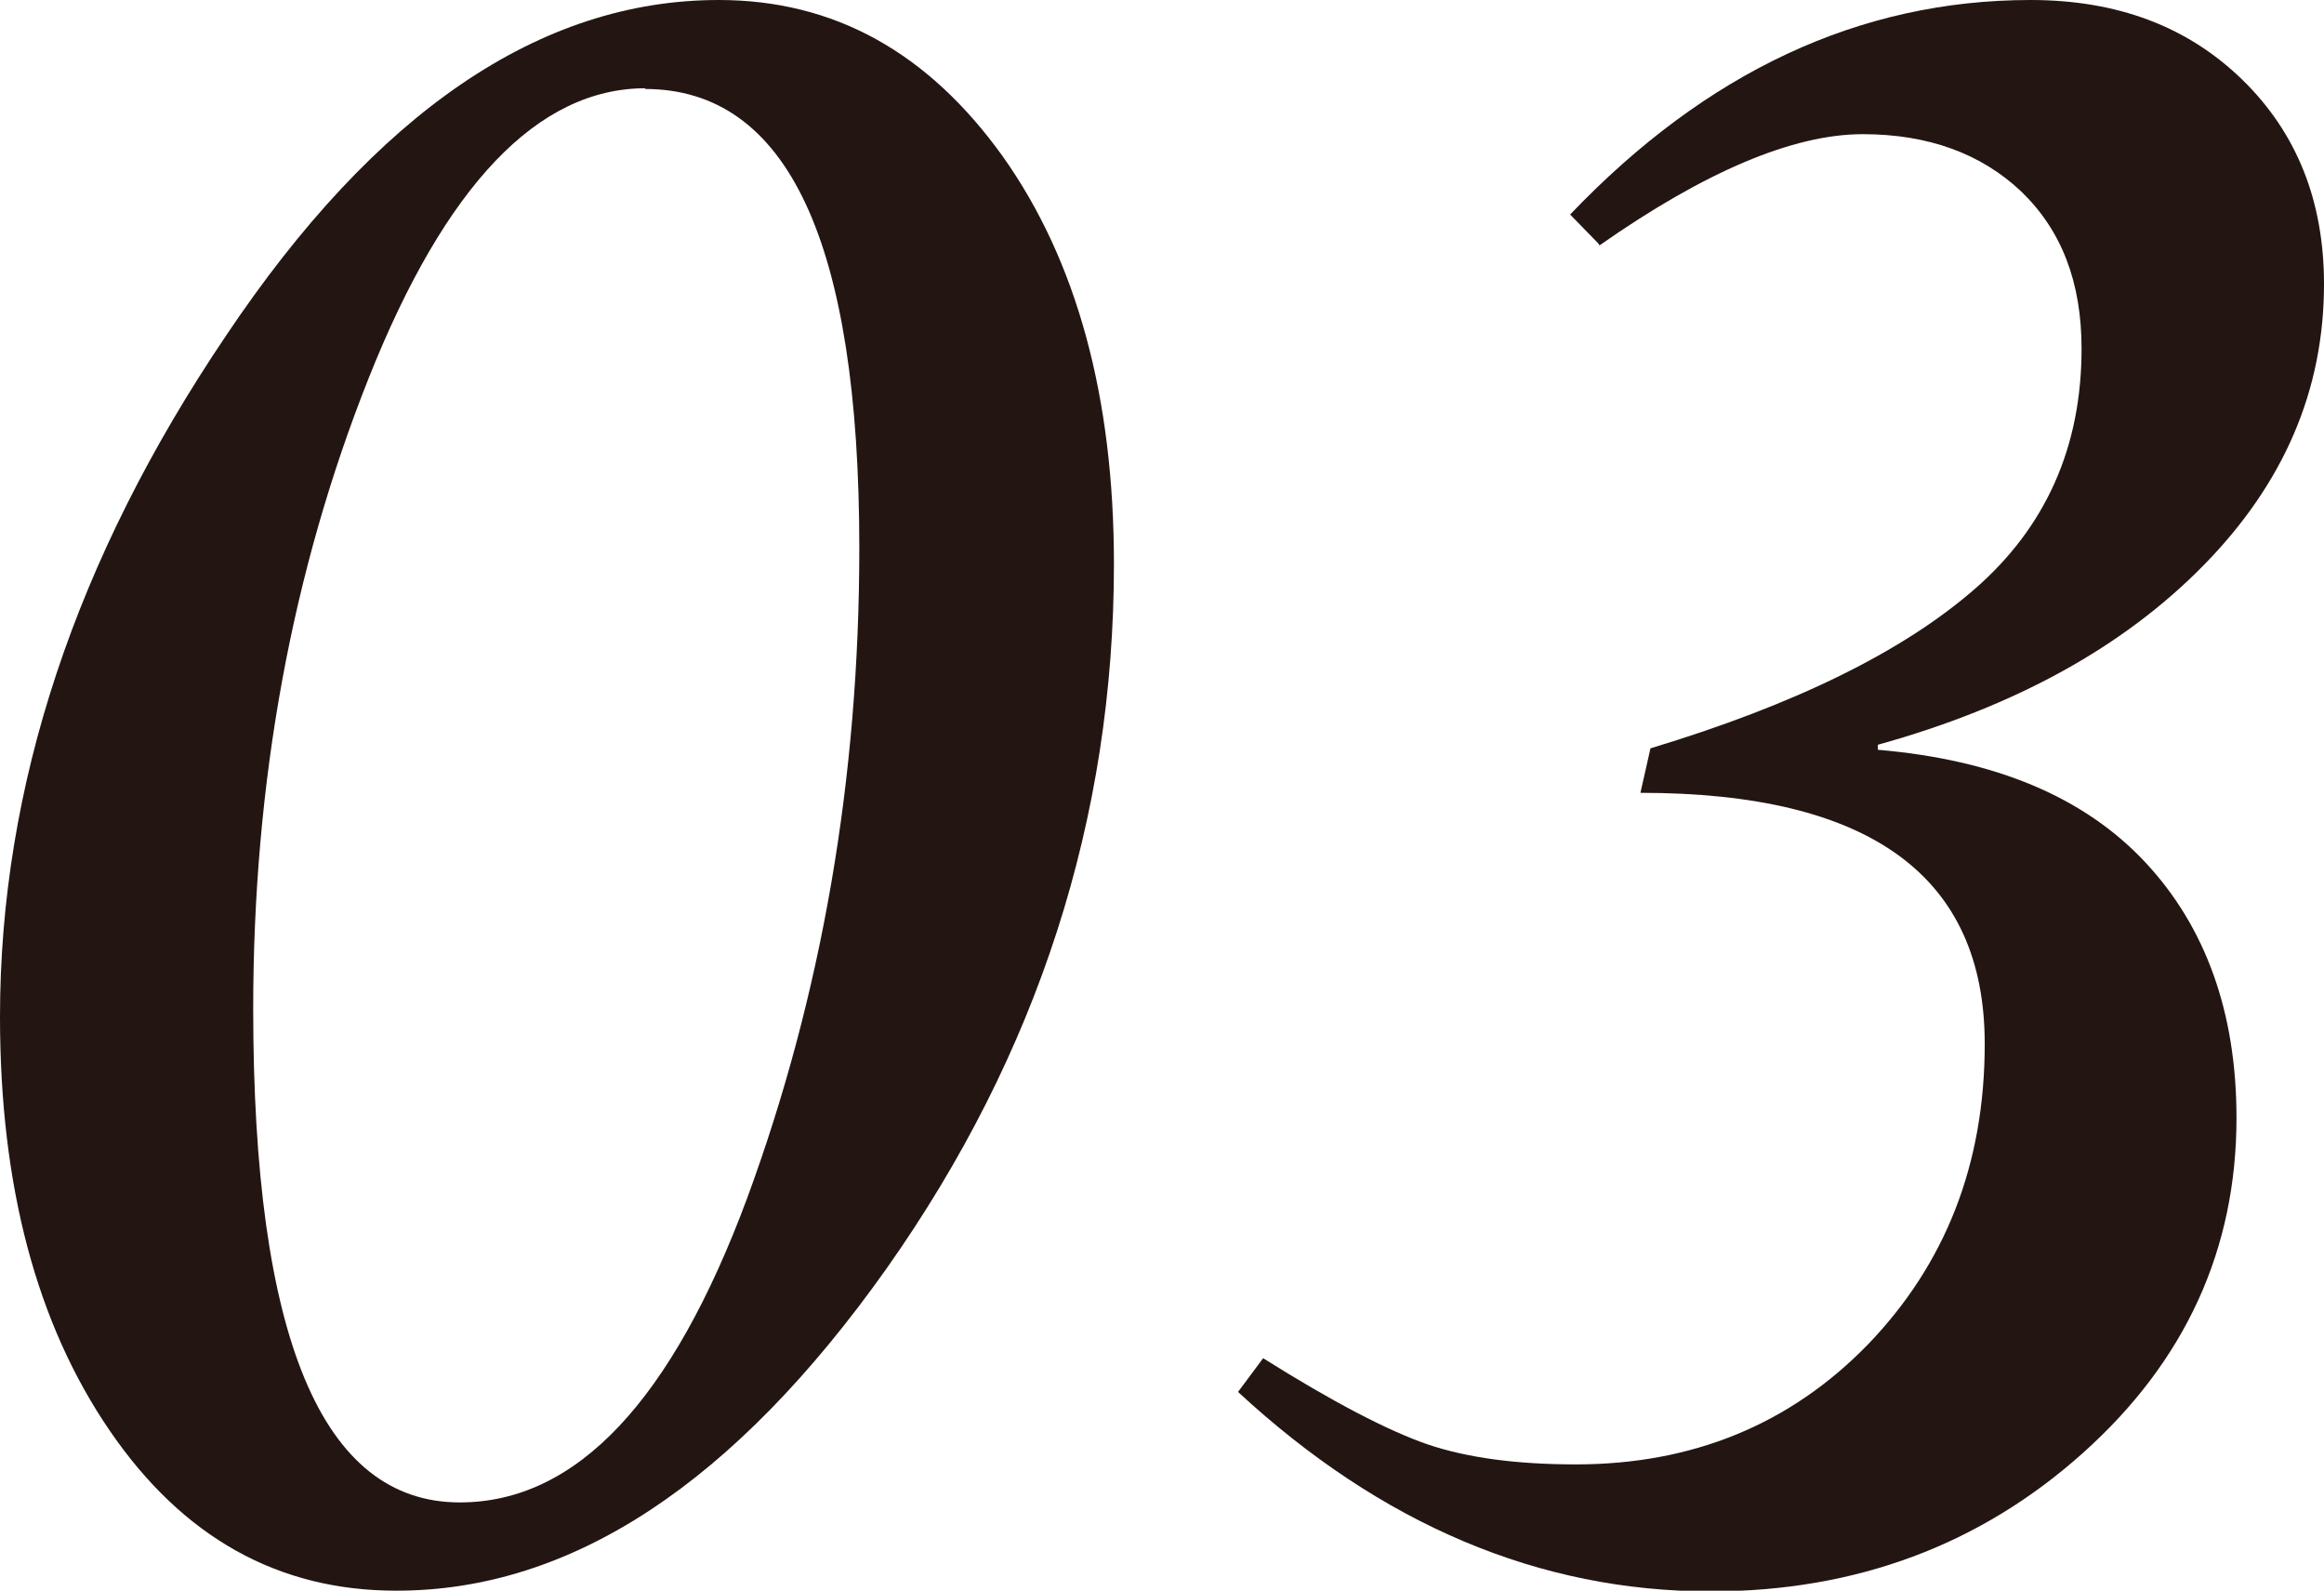
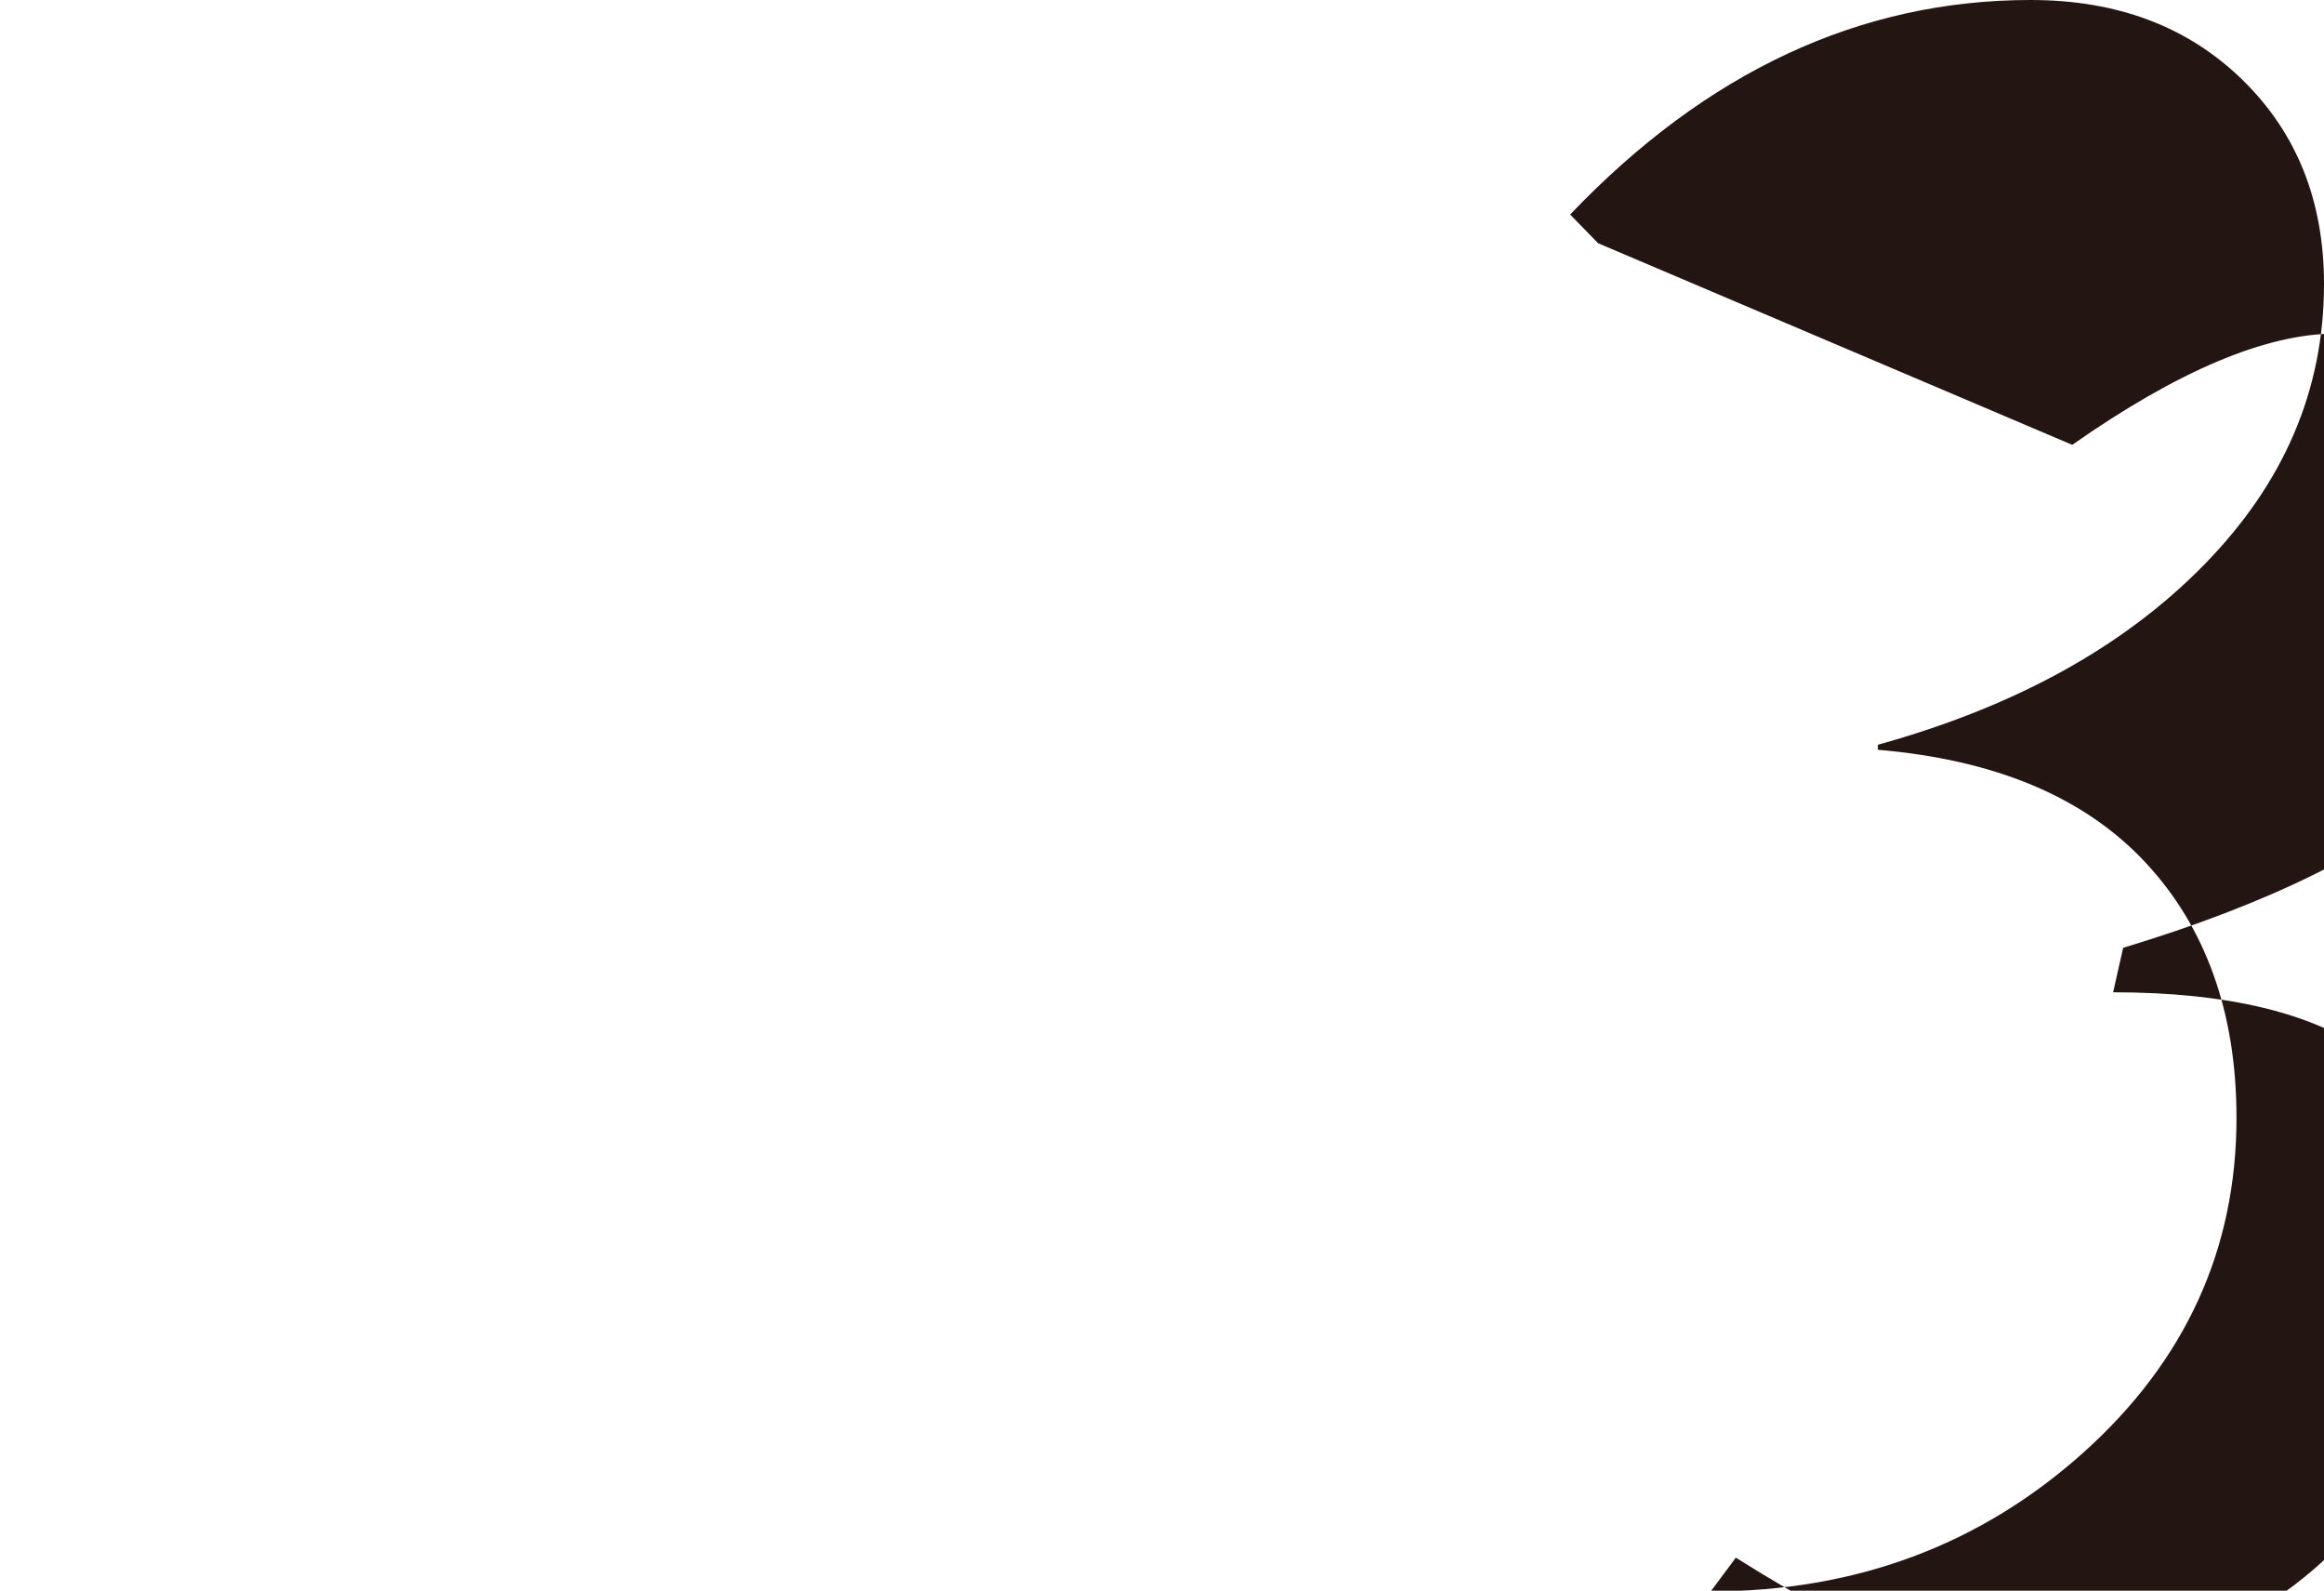
<svg xmlns="http://www.w3.org/2000/svg" id="_レイヤー_2" data-name="レイヤー 2" viewBox="0 0 32.4 22.17">
  <defs>
    <style>
      .cls-1 {
        fill: #231612;
      }
    </style>
  </defs>
  <g id="_コンテンツ" data-name="コンテンツ">
    <g>
-       <path class="cls-1" d="M5.52,22.17c-1.64,0-2.97-.74-3.99-2.23s-1.53-3.41-1.53-5.77c0-3.21,1.05-6.38,3.15-9.49C5.24,1.56,7.53,0,10.02,0c1.61,0,2.92.73,3.96,2.18,1.03,1.45,1.55,3.35,1.55,5.68,0,3.55-1.06,6.83-3.17,9.82-2.12,2.99-4.39,4.49-6.83,4.49ZM9,1.23c-1.5,0-2.79,1.35-3.86,4.04-1.07,2.69-1.61,5.62-1.61,8.79,0,4.59.96,6.88,2.88,6.88,1.63,0,2.96-1.42,4.01-4.25,1.04-2.83,1.56-5.85,1.56-9.05,0-4.27-1-6.4-2.99-6.4Z" />
-       <path class="cls-1" d="M22.28,3.39l-.39-.4c1.9-1.99,4.04-2.99,6.42-2.99,1.21,0,2.19.37,2.95,1.11.76.74,1.14,1.69,1.14,2.85,0,1.48-.56,2.78-1.68,3.92-1.12,1.14-2.63,1.97-4.54,2.5v.07c1.64.14,2.88.66,3.73,1.57.84.9,1.27,2.09,1.27,3.56,0,1.83-.71,3.39-2.14,4.67s-3.16,1.93-5.19,1.93c-2.39,0-4.59-.93-6.59-2.78l.35-.47c.97.61,1.74,1.01,2.29,1.2.56.19,1.25.28,2.07.28,1.63,0,2.99-.56,4.07-1.67,1.08-1.12,1.63-2.51,1.63-4.19,0-2.34-1.6-3.5-4.8-3.5l.14-.62c2.02-.61,3.52-1.35,4.52-2.22,1-.87,1.49-1.99,1.49-3.35,0-.93-.28-1.65-.84-2.19-.56-.53-1.3-.8-2.21-.8-.97,0-2.2.52-3.67,1.55Z" />
+       <path class="cls-1" d="M22.28,3.39l-.39-.4c1.9-1.99,4.04-2.99,6.42-2.99,1.21,0,2.19.37,2.95,1.11.76.74,1.14,1.69,1.14,2.85,0,1.48-.56,2.78-1.68,3.92-1.12,1.14-2.63,1.97-4.54,2.5v.07c1.64.14,2.88.66,3.73,1.57.84.9,1.27,2.09,1.27,3.56,0,1.83-.71,3.39-2.14,4.67s-3.16,1.93-5.19,1.93l.35-.47c.97.61,1.74,1.01,2.29,1.2.56.19,1.25.28,2.07.28,1.63,0,2.99-.56,4.07-1.67,1.08-1.12,1.63-2.51,1.63-4.19,0-2.34-1.6-3.5-4.8-3.5l.14-.62c2.02-.61,3.52-1.35,4.52-2.22,1-.87,1.49-1.99,1.49-3.35,0-.93-.28-1.65-.84-2.19-.56-.53-1.3-.8-2.21-.8-.97,0-2.2.52-3.67,1.55Z" />
    </g>
  </g>
</svg>